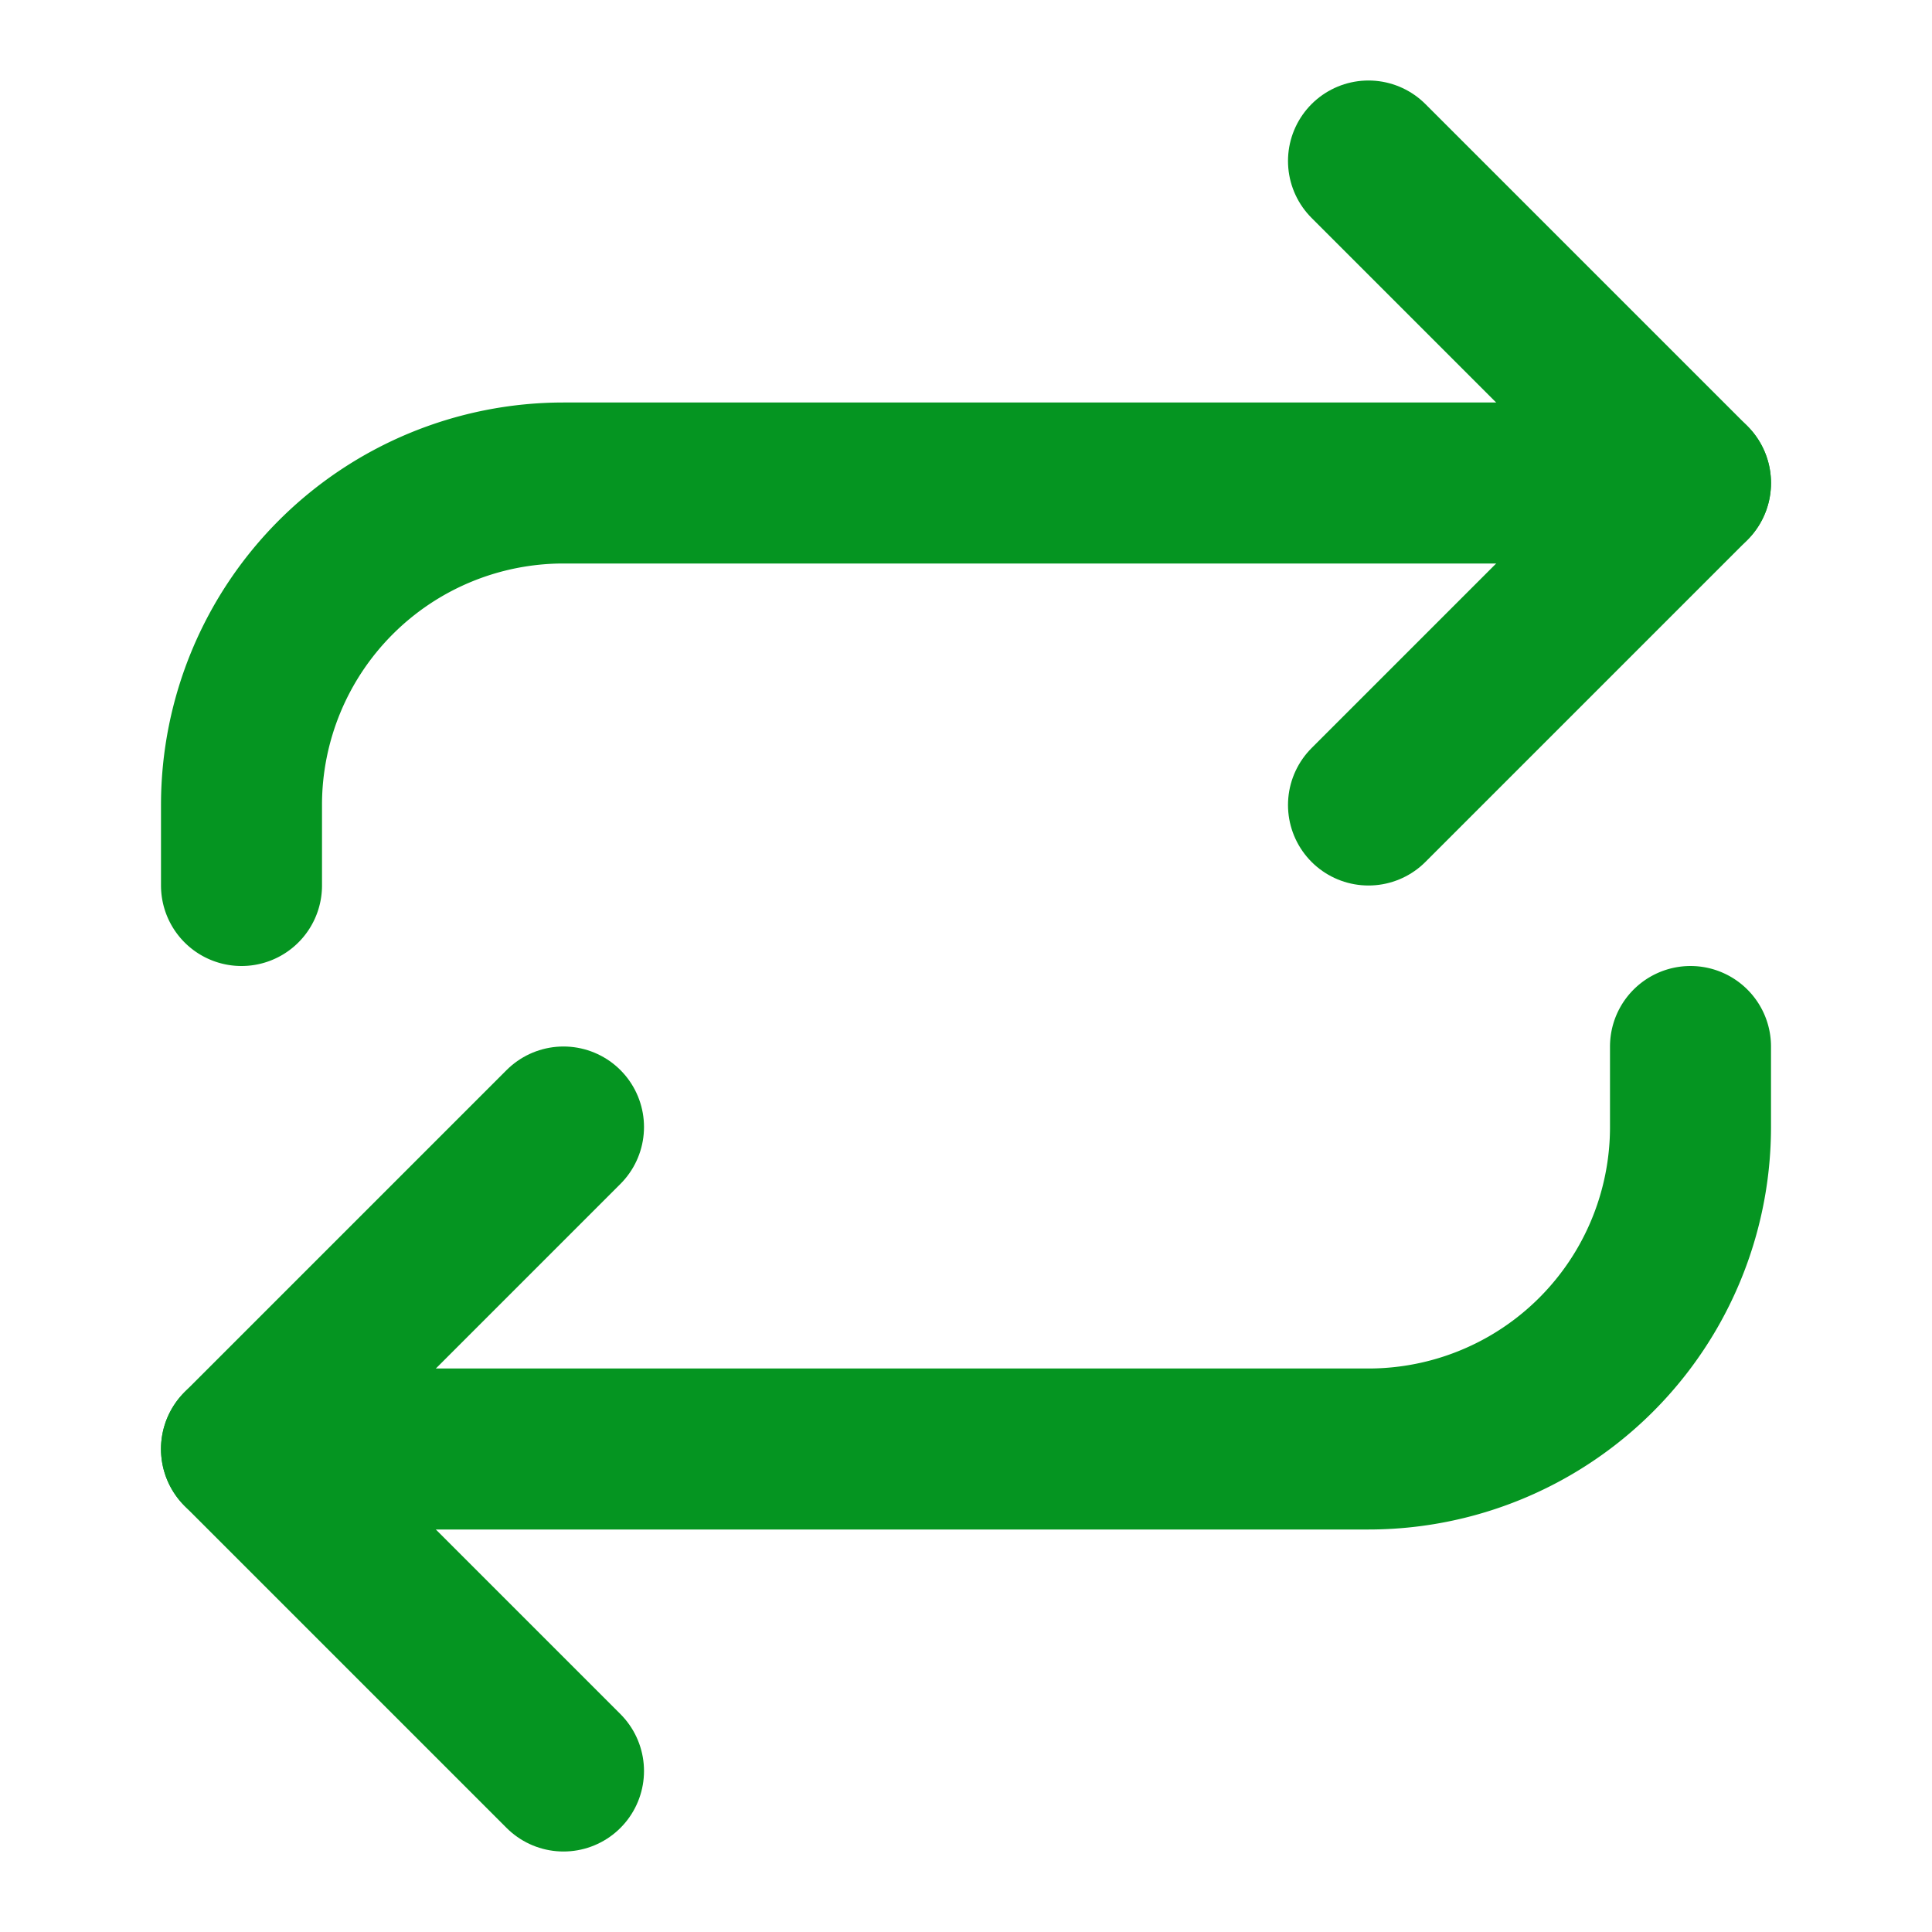
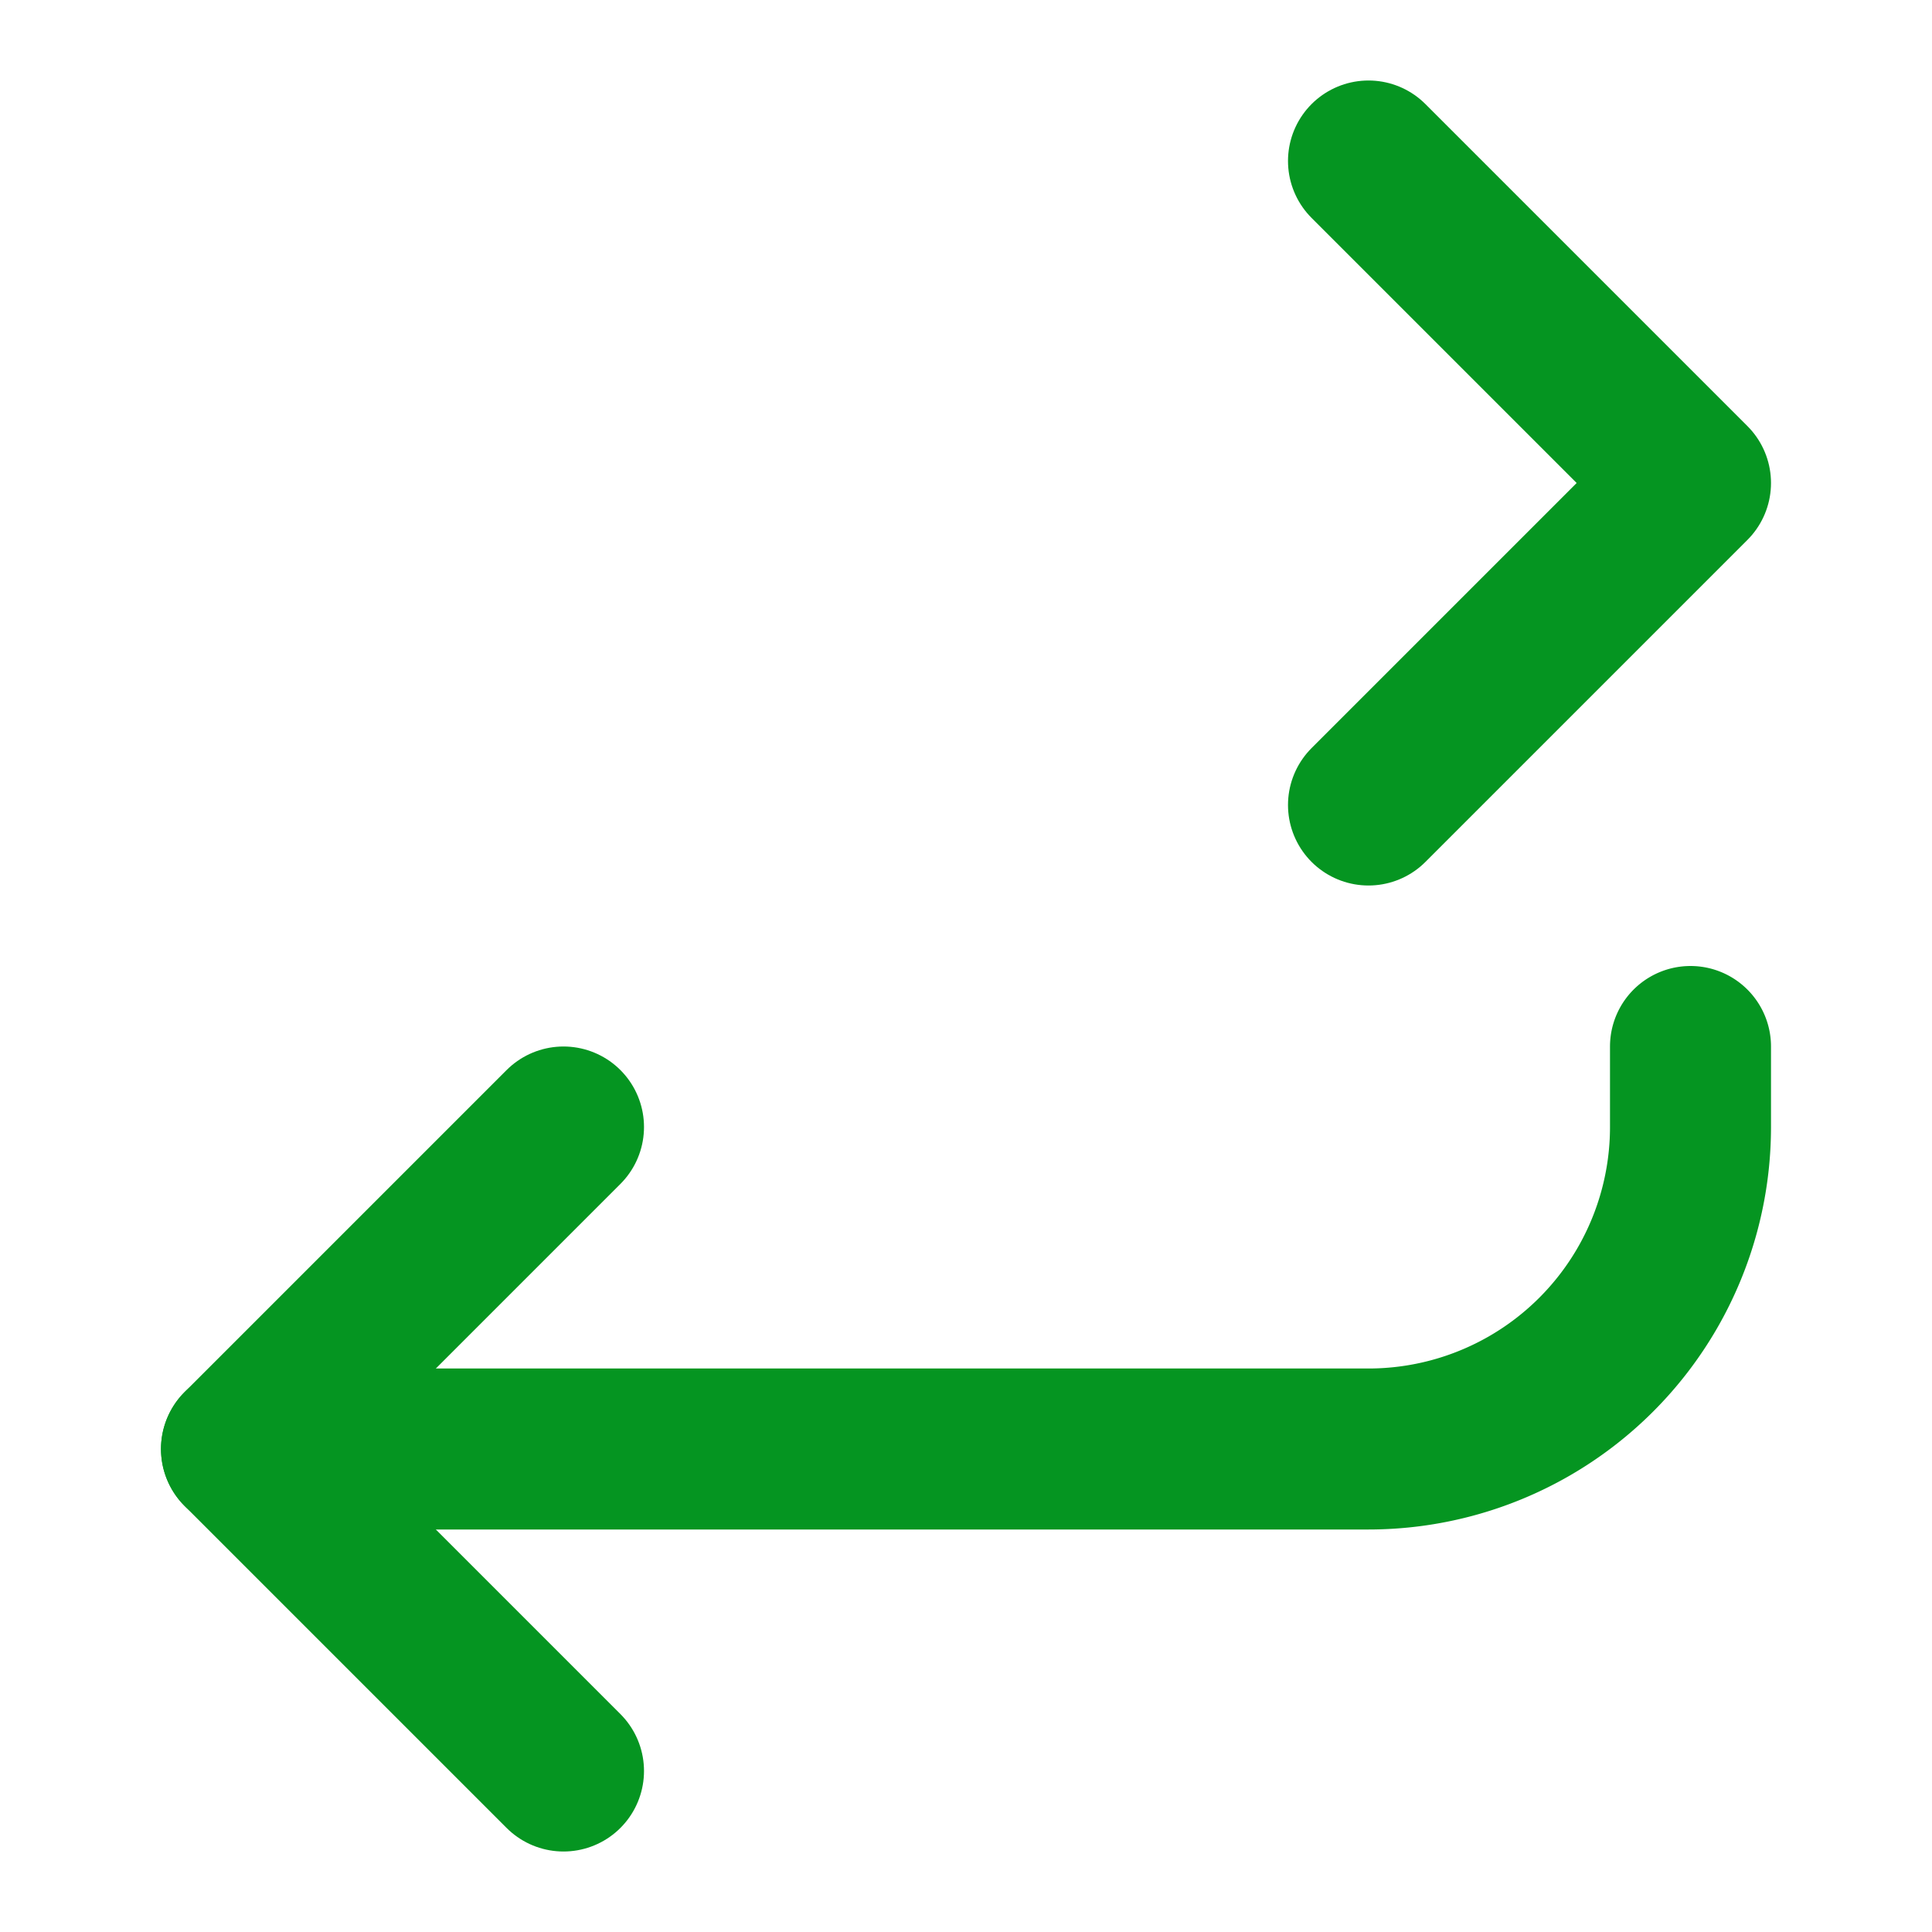
<svg xmlns="http://www.w3.org/2000/svg" width="24" height="24" viewBox="0 0 24 24" fill="none" stroke="#059521" stroke-width="2" stroke-linecap="round" stroke-linejoin="round" class="lucide lucide-repeat">
  <path d="m17 2 4 4-4 4" />
-   <path d="M3 11v-1a4 4 0 0 1 4-4h14" />
  <path d="m7 22-4-4 4-4" />
  <path d="M21 13v1a4 4 0 0 1-4 4H3" />
</svg>